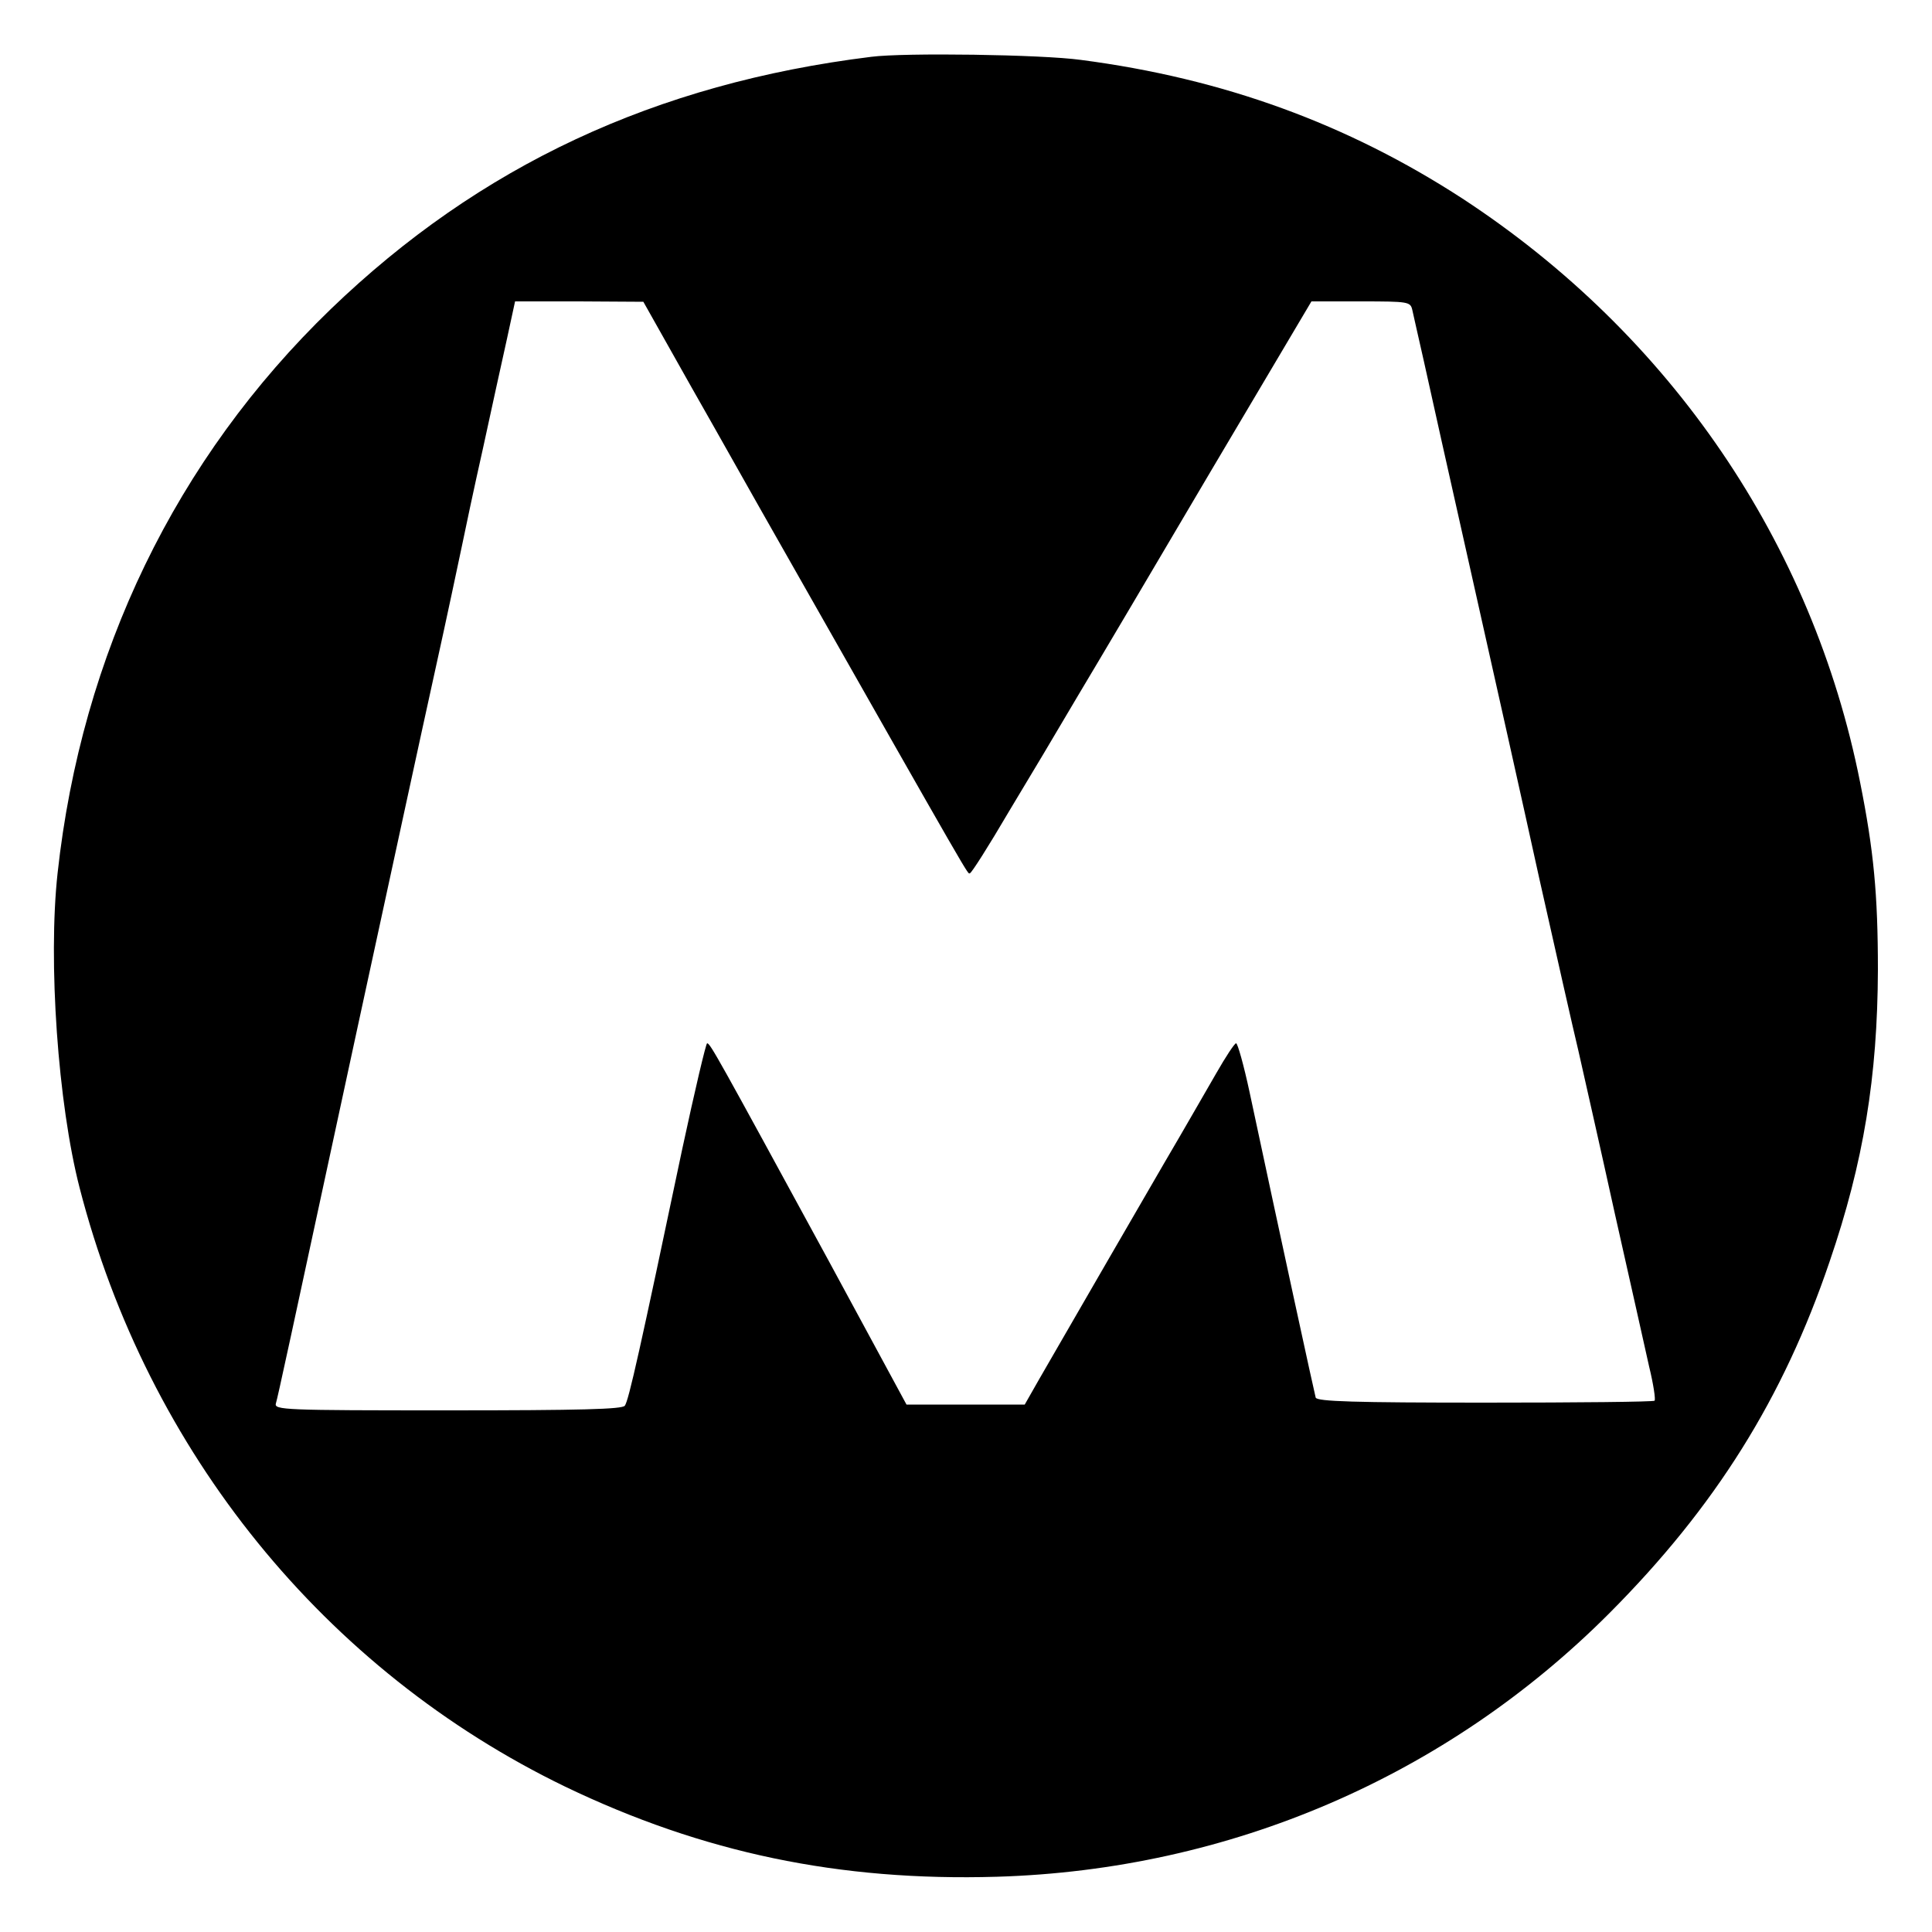
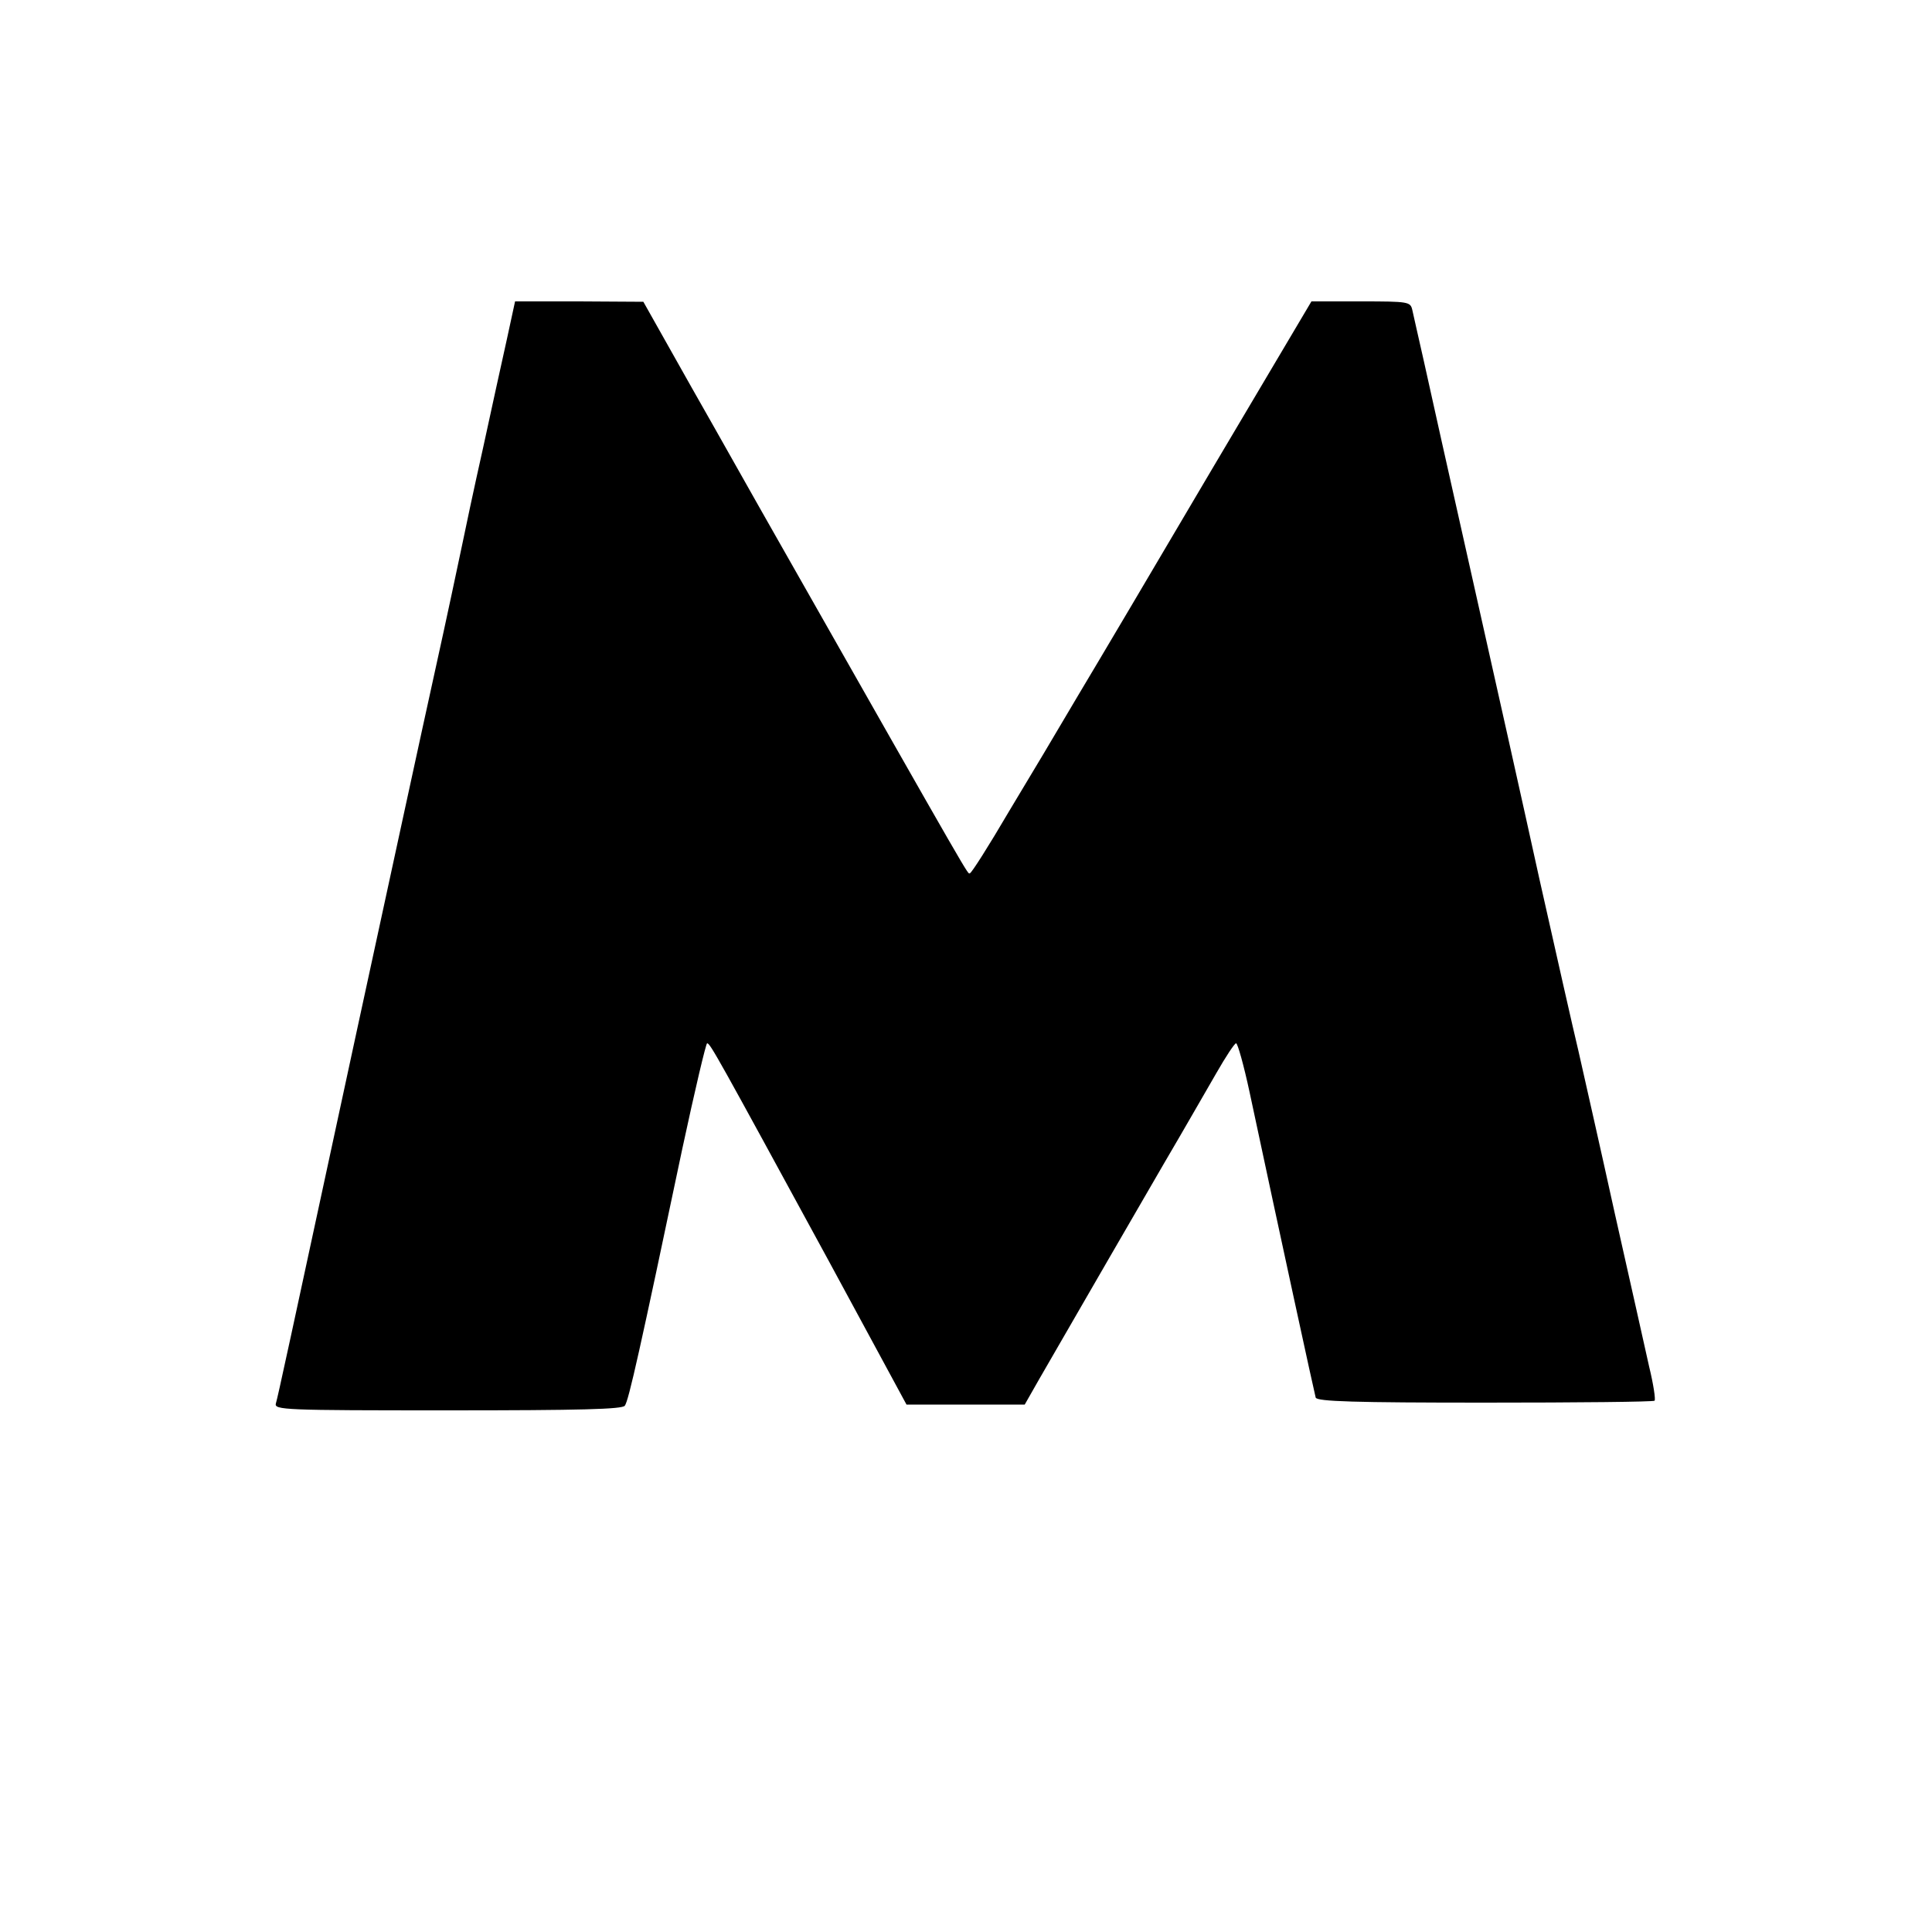
<svg xmlns="http://www.w3.org/2000/svg" version="1.0" width="500pt" height="500pt" viewBox="0 0 500 500" preserveAspectRatio="xMidYMid meet">
  <g transform="translate(0,500) scale(0.1,-0.1)" fill="#000000" stroke="none">
-     <path d="M2255 4853 c-559 -69 -1014 -282 -1399 -653 -401 -387 -645 -892 -707 -1460 -25 -228 1 -597 57 -814 176 -684 635 -1249 1257 -1550 356 -171 709 -245 1117 -233 602 18 1163 259 1585 682 274 275 450 556 570 910 88 257 124 479 125 755 0 196 -11 310 -46 485 -123 620 -491 1159 -1029 1511 -297 193 -619 311 -988 359 -101 14 -457 19 -542 8z m-465 -856 c69 -121 167 -296 219 -387 524 -923 494 -870 501 -870 4 0 49 71 100 158 52 86 133 222 180 302 48 80 203 342 345 583 l259 437 128 0 c124 0 128 -1 133 -22 3 -13 16 -72 30 -133 13 -60 69 -310 124 -555 55 -245 134 -598 175 -785 42 -187 87 -387 101 -445 13 -58 56 -247 94 -420 39 -173 79 -352 89 -397 11 -45 17 -85 14 -88 -3 -3 -200 -5 -439 -5 -338 0 -434 3 -438 13 -3 10 -90 410 -171 790 -15 70 -31 127 -35 127 -4 0 -27 -35 -51 -77 -25 -43 -85 -148 -135 -233 -235 -405 -289 -500 -324 -560 l-37 -65 -153 0 -153 0 -203 375 c-287 527 -305 560 -313 560 -3 0 -32 -123 -64 -272 -109 -518 -139 -653 -149 -666 -7 -9 -111 -12 -459 -12 -423 0 -449 1 -444 18 6 21 28 123 210 967 80 369 170 785 201 925 31 140 62 287 70 325 8 39 32 153 55 255 22 102 50 229 62 283 l21 97 166 0 166 -1 125 -222z" />
+     <path d="M2255 4853 z m-465 -856 c69 -121 167 -296 219 -387 524 -923 494 -870 501 -870 4 0 49 71 100 158 52 86 133 222 180 302 48 80 203 342 345 583 l259 437 128 0 c124 0 128 -1 133 -22 3 -13 16 -72 30 -133 13 -60 69 -310 124 -555 55 -245 134 -598 175 -785 42 -187 87 -387 101 -445 13 -58 56 -247 94 -420 39 -173 79 -352 89 -397 11 -45 17 -85 14 -88 -3 -3 -200 -5 -439 -5 -338 0 -434 3 -438 13 -3 10 -90 410 -171 790 -15 70 -31 127 -35 127 -4 0 -27 -35 -51 -77 -25 -43 -85 -148 -135 -233 -235 -405 -289 -500 -324 -560 l-37 -65 -153 0 -153 0 -203 375 c-287 527 -305 560 -313 560 -3 0 -32 -123 -64 -272 -109 -518 -139 -653 -149 -666 -7 -9 -111 -12 -459 -12 -423 0 -449 1 -444 18 6 21 28 123 210 967 80 369 170 785 201 925 31 140 62 287 70 325 8 39 32 153 55 255 22 102 50 229 62 283 l21 97 166 0 166 -1 125 -222z" />
  </g>
</svg>